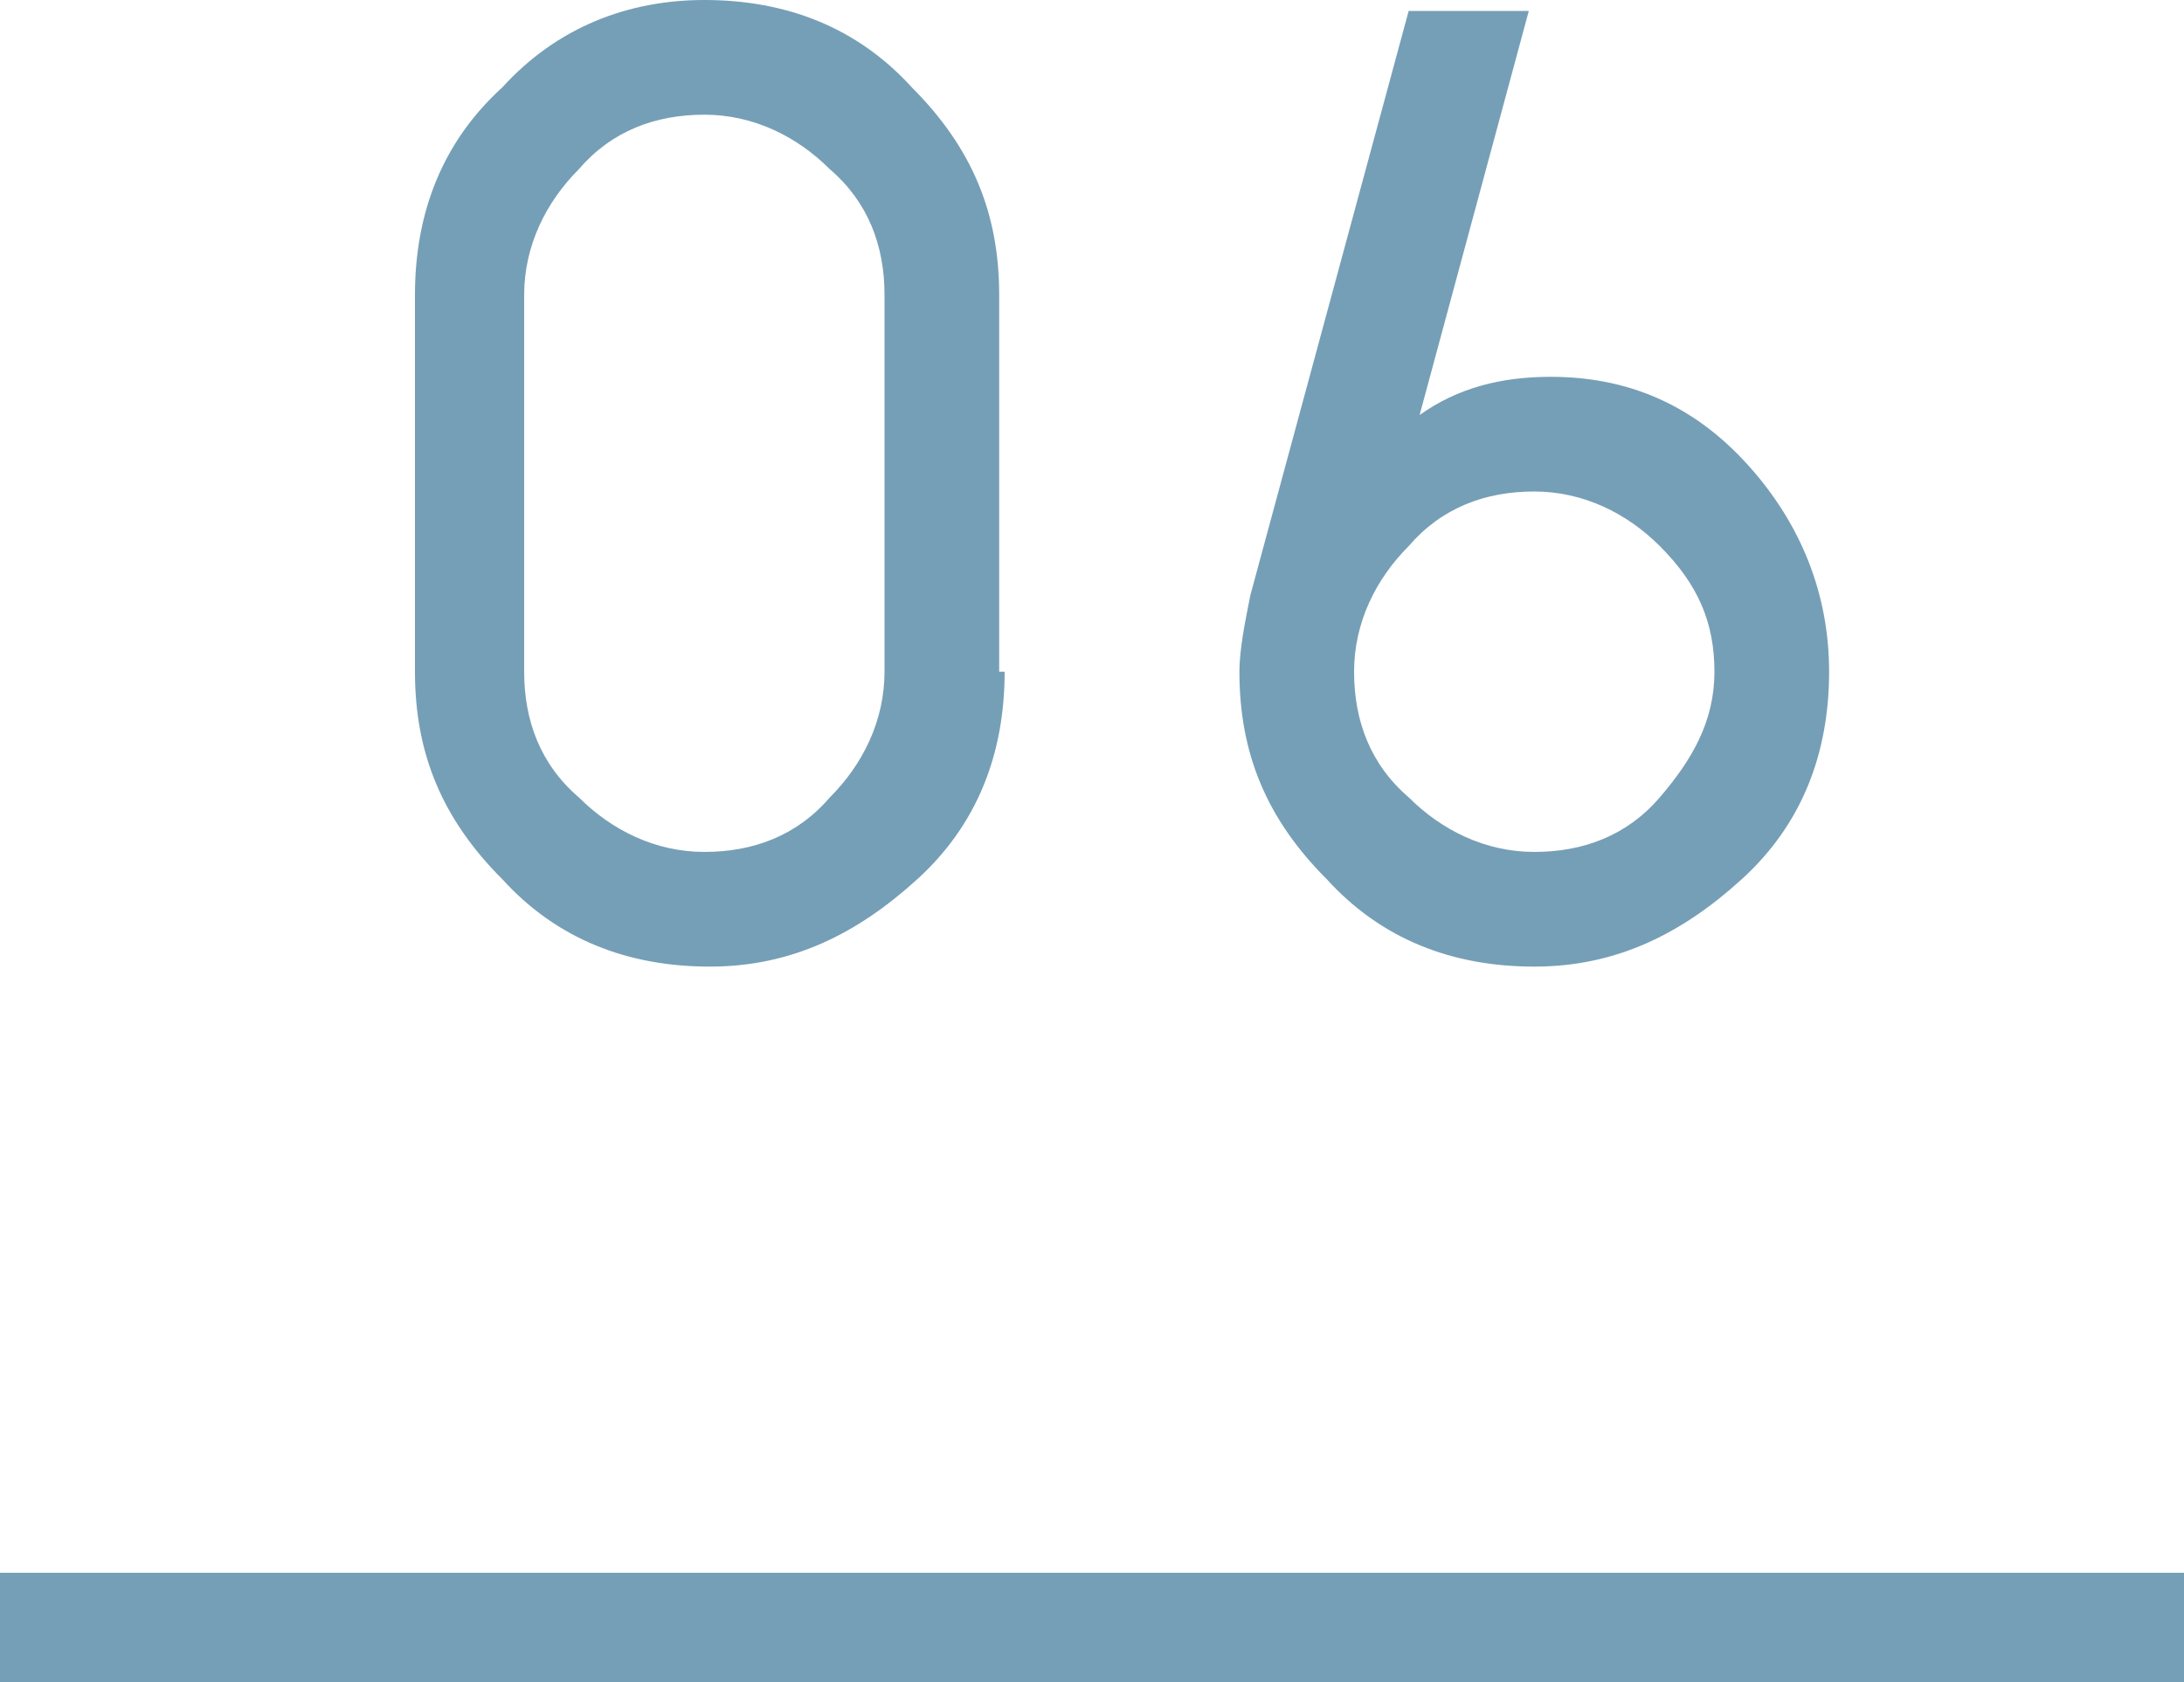
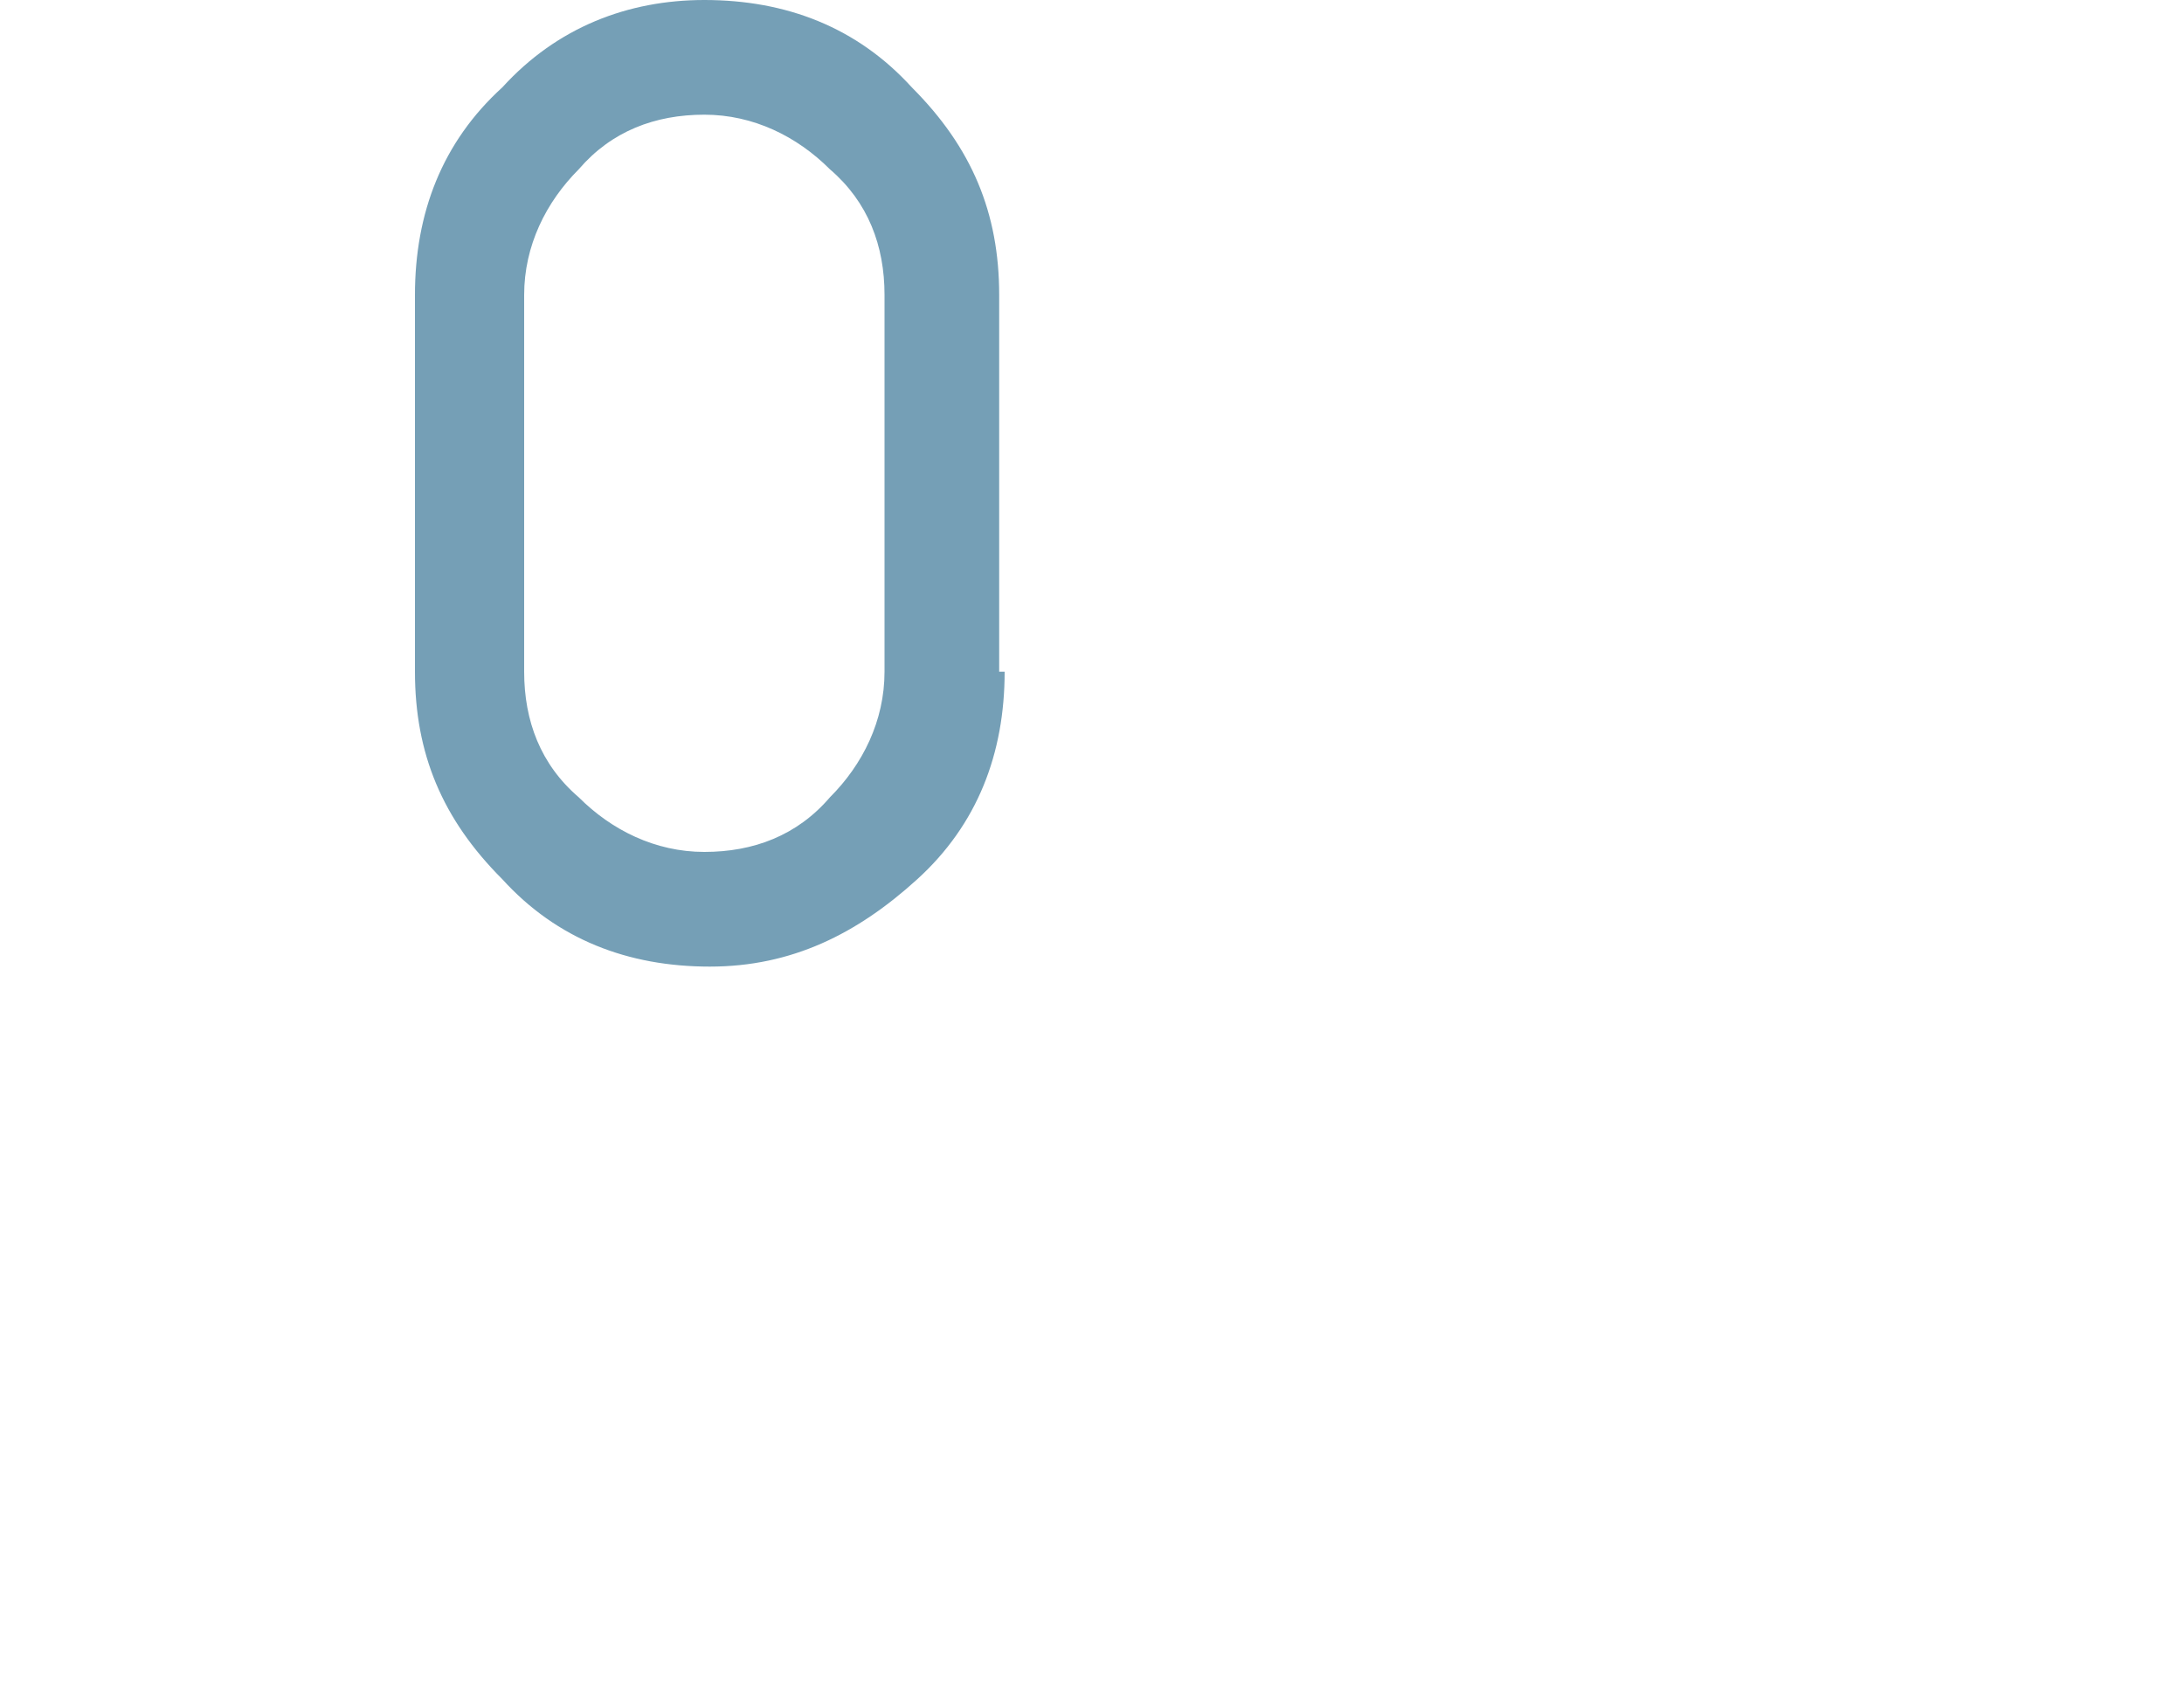
<svg xmlns="http://www.w3.org/2000/svg" version="1.1" id="レイヤー_1" x="0px" y="0px" width="40px" height="30.8px" viewBox="0 0 40 30.8" style="enable-background:new 0 0 40 30.8;" xml:space="preserve">
  <style type="text/css">
	.st0{fill:#759FB6;}
</style>
  <path class="st0" d="M18.4,12.3c0,1.5-0.5,2.8-1.6,3.8c-1.1,1-2.3,1.6-3.8,1.6c-1.5,0-2.8-0.5-3.8-1.6c-1.1-1.1-1.6-2.3-1.6-3.8V5.4  c0-1.5,0.5-2.8,1.6-3.8C10.2,0.5,11.5,0,12.9,0c1.5,0,2.8,0.5,3.8,1.6c1.1,1.1,1.6,2.3,1.6,3.8V12.3z M16.2,5.4c0-0.9-0.3-1.7-1-2.3  c-0.6-0.6-1.4-1-2.3-1c-0.9,0-1.7,0.3-2.3,1c-0.6,0.6-1,1.4-1,2.3v6.9c0,0.9,0.3,1.7,1,2.3c0.6,0.6,1.4,1,2.3,1c0.9,0,1.7-0.3,2.3-1  c0.6-0.6,1-1.4,1-2.3V5.4z" />
-   <path class="st0" d="M33.5,12.3c0,1.5-0.5,2.8-1.6,3.8c-1.1,1-2.3,1.6-3.8,1.6c-1.5,0-2.8-0.5-3.8-1.6c-1.1-1.1-1.6-2.3-1.6-3.8  c0-0.4,0.1-0.9,0.2-1.4l2.9-10.7H28l-2,7.4c0.7-0.5,1.5-0.7,2.4-0.7c1.4,0,2.6,0.5,3.6,1.6C33,9.6,33.5,10.9,33.5,12.3 M31.4,12.3  c0-0.9-0.3-1.6-1-2.3c-0.6-0.6-1.4-1-2.3-1c-0.9,0-1.7,0.3-2.3,1c-0.6,0.6-1,1.4-1,2.3c0,0.9,0.3,1.7,1,2.3c0.6,0.6,1.4,1,2.3,1  c0.9,0,1.7-0.3,2.3-1S31.4,13.2,31.4,12.3" />
-   <rect y="28.8" class="st0" width="40" height="2" />
</svg>